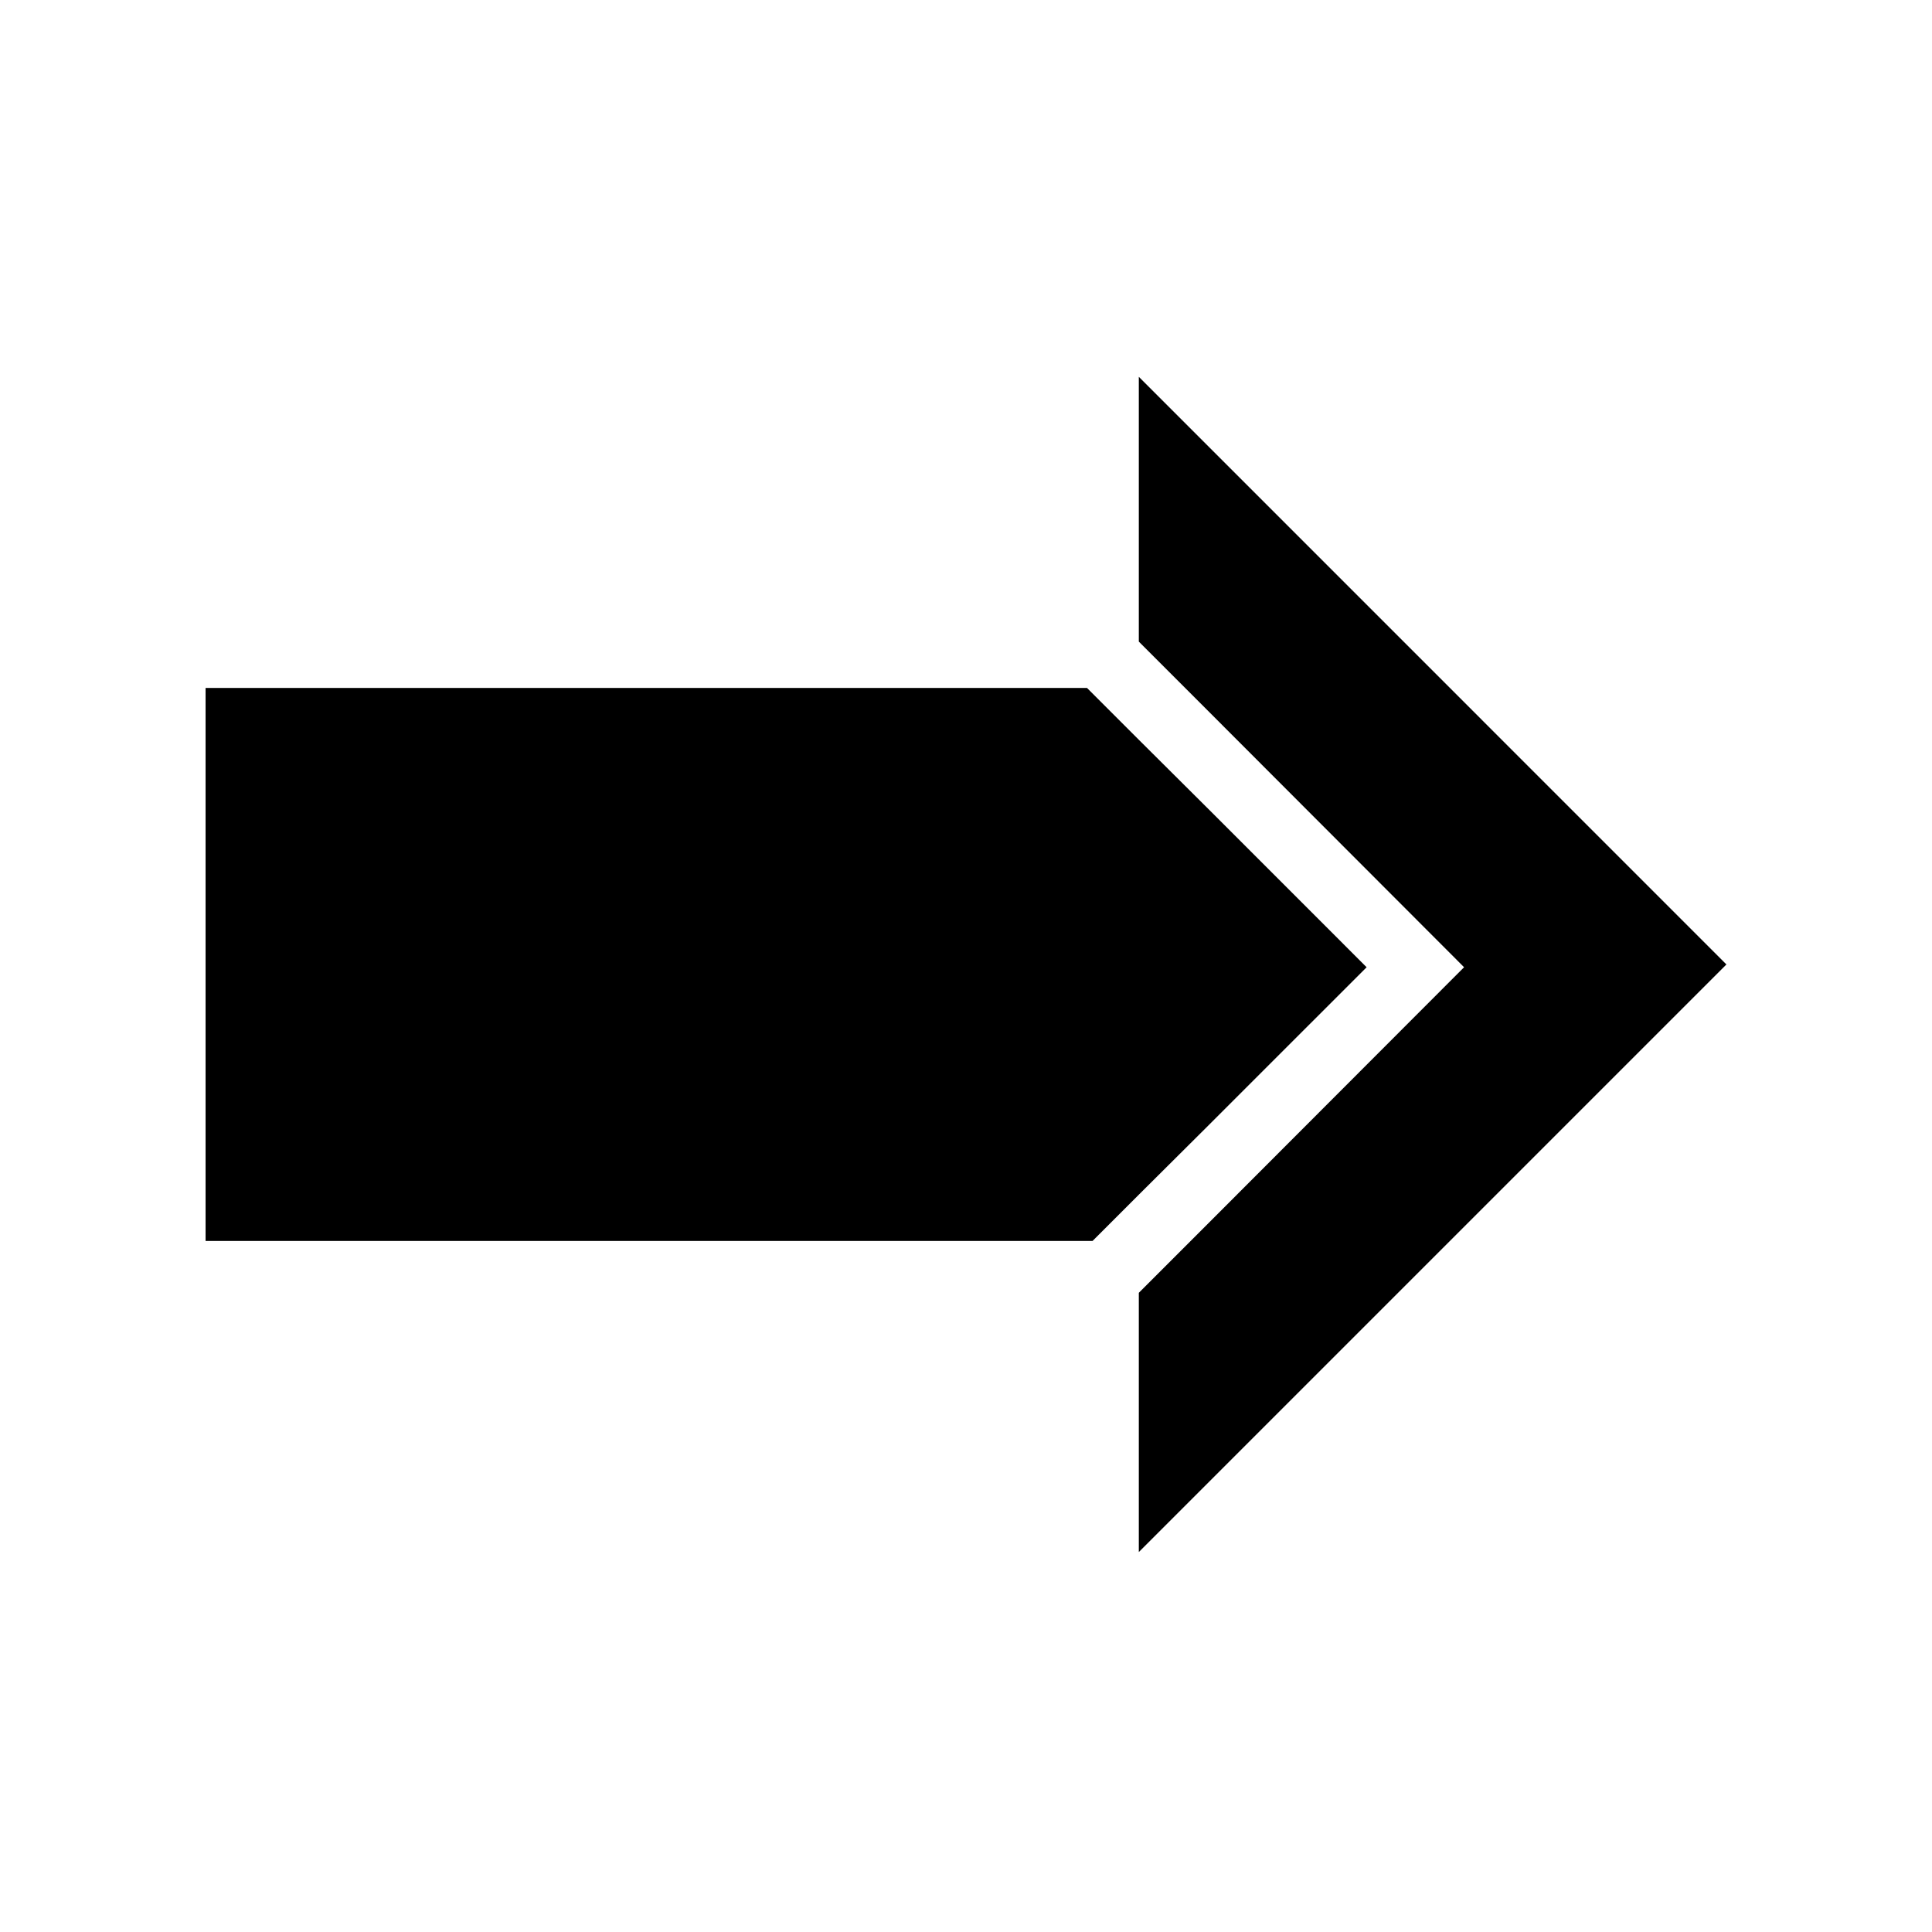
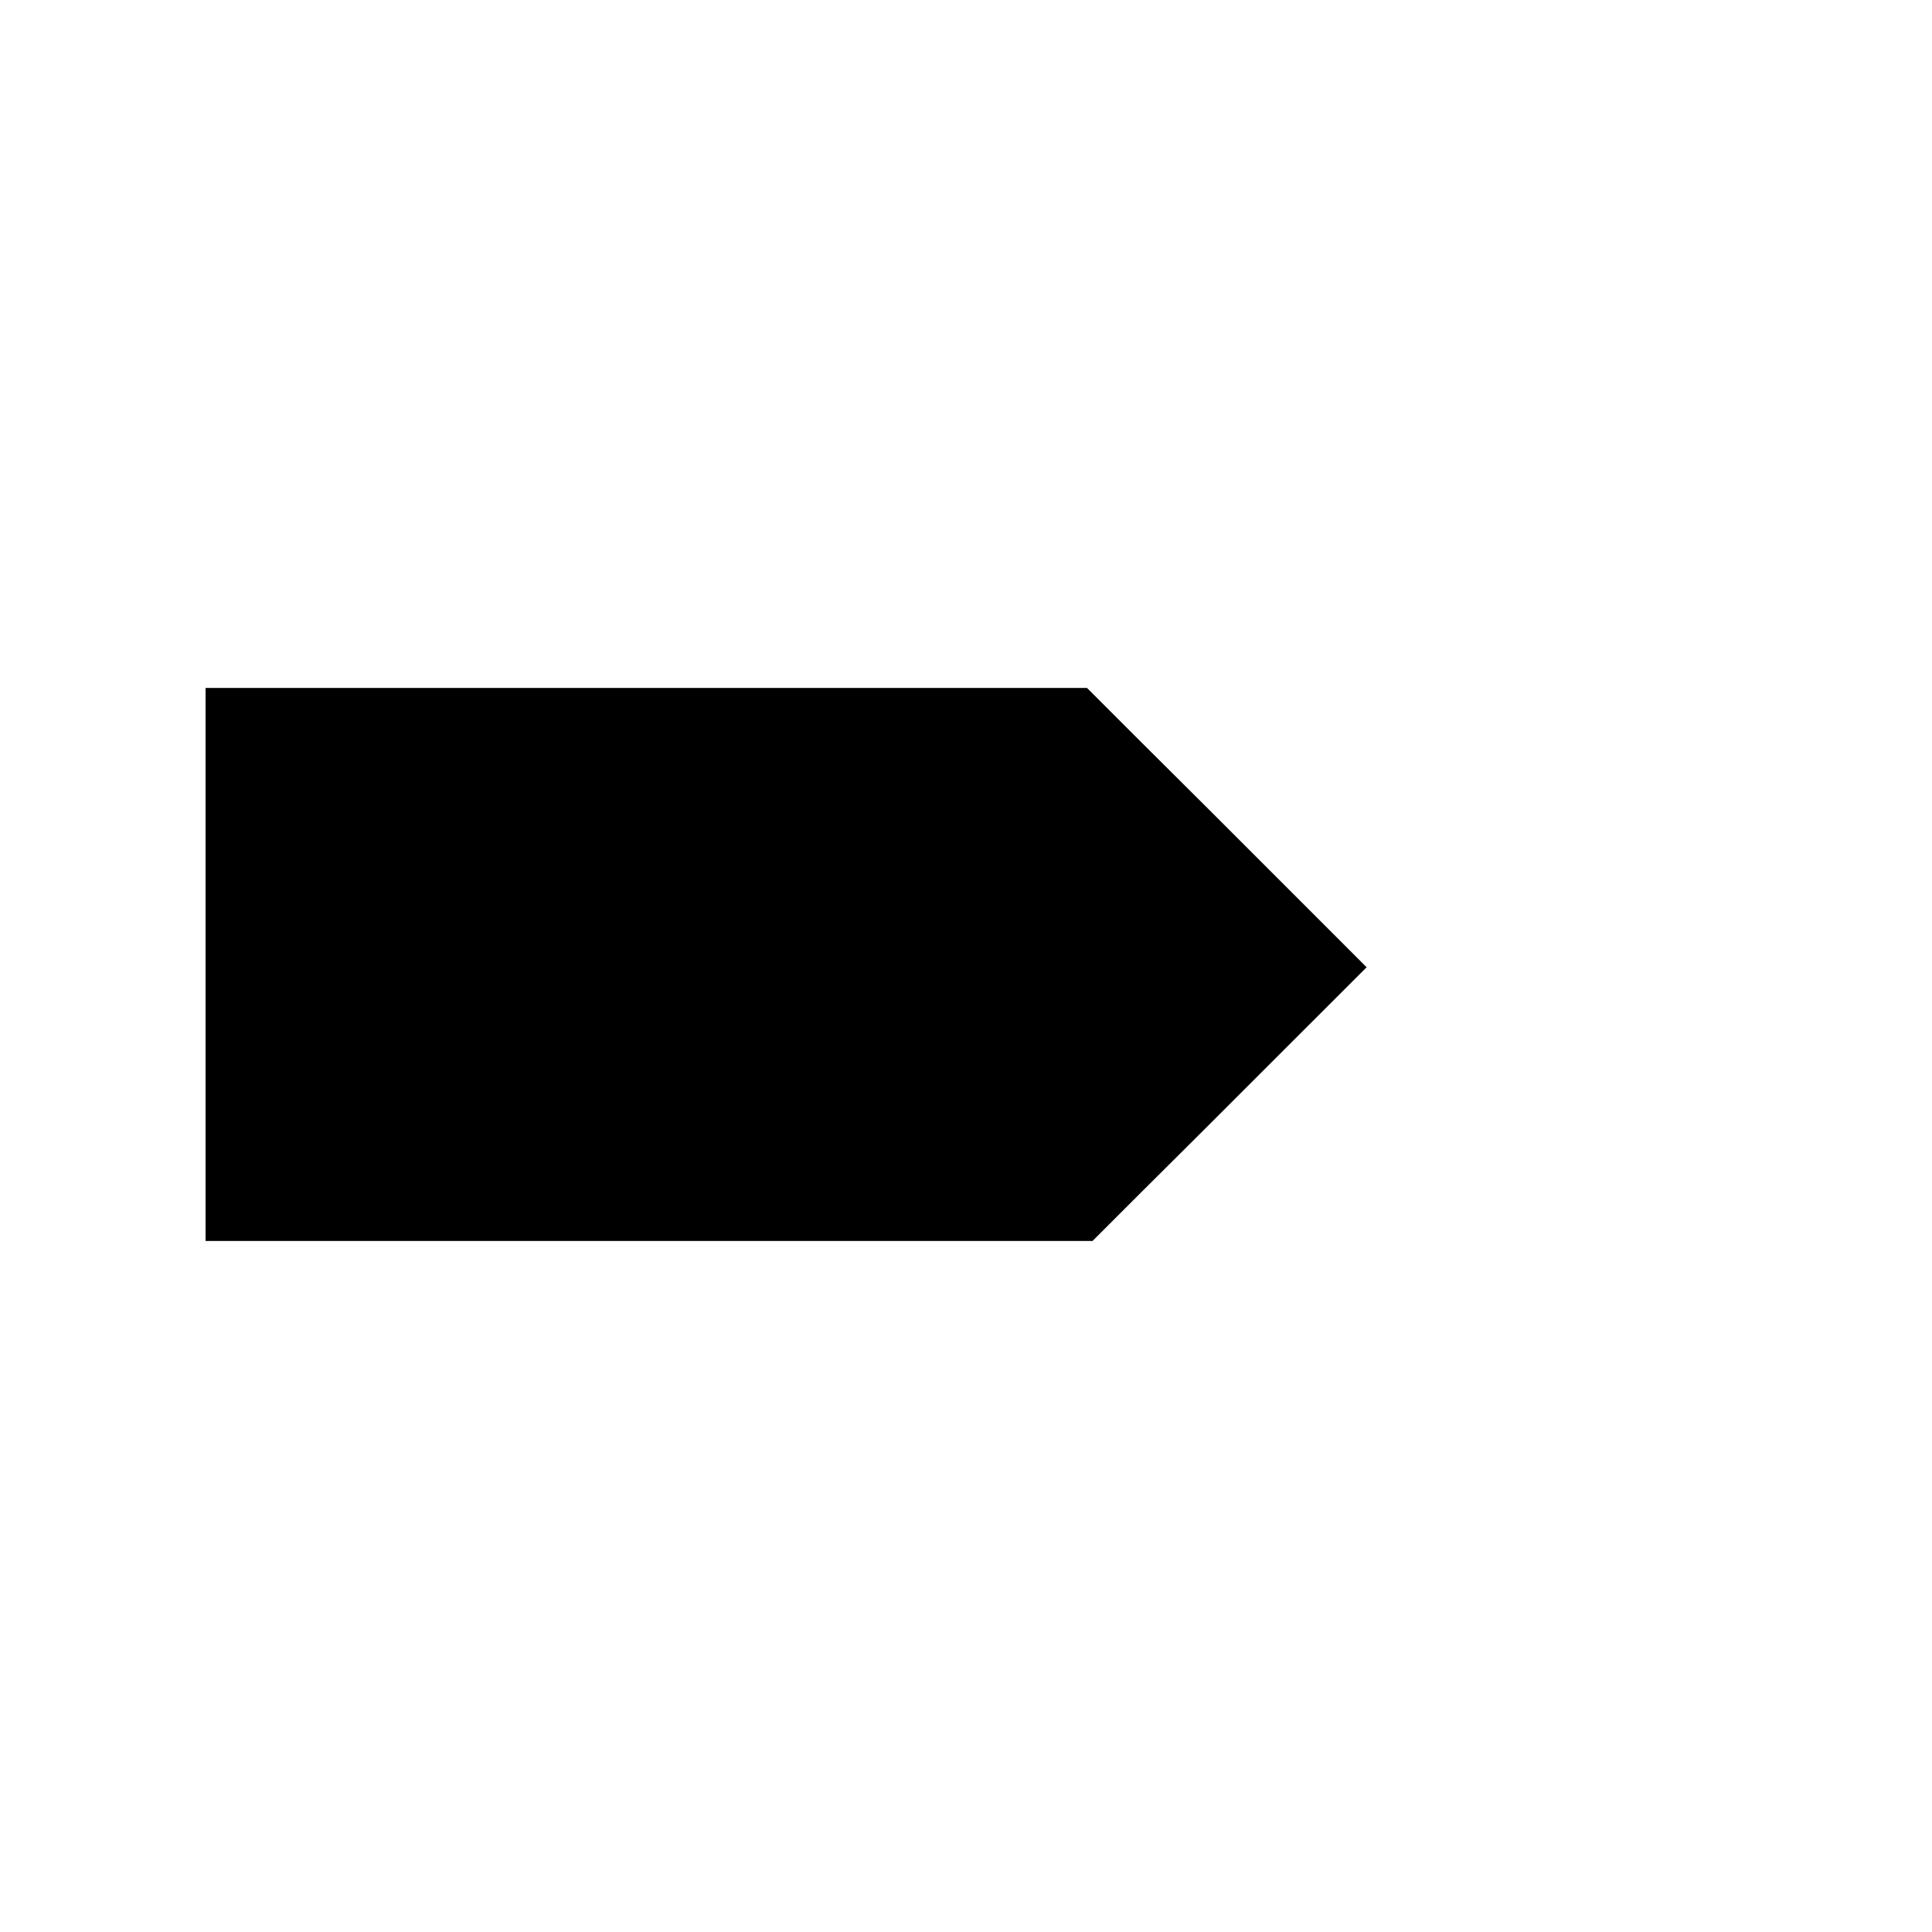
<svg xmlns="http://www.w3.org/2000/svg" fill="#000000" width="800px" height="800px" version="1.1" viewBox="144 144 512 512">
  <g>
-     <path d="m601.52 399.59-155.72 155.72v-68.699l18.316-18.32 67.879-67.965-67.879-67.969-18.316-18.324v-70.168z" />
    <path d="m506.17 400.33-42.051 42.043-18.316 18.227-12.273 12.273h-235.05v-146.56h233.59l13.738 13.742 18.316 18.227z" />
  </g>
</svg>